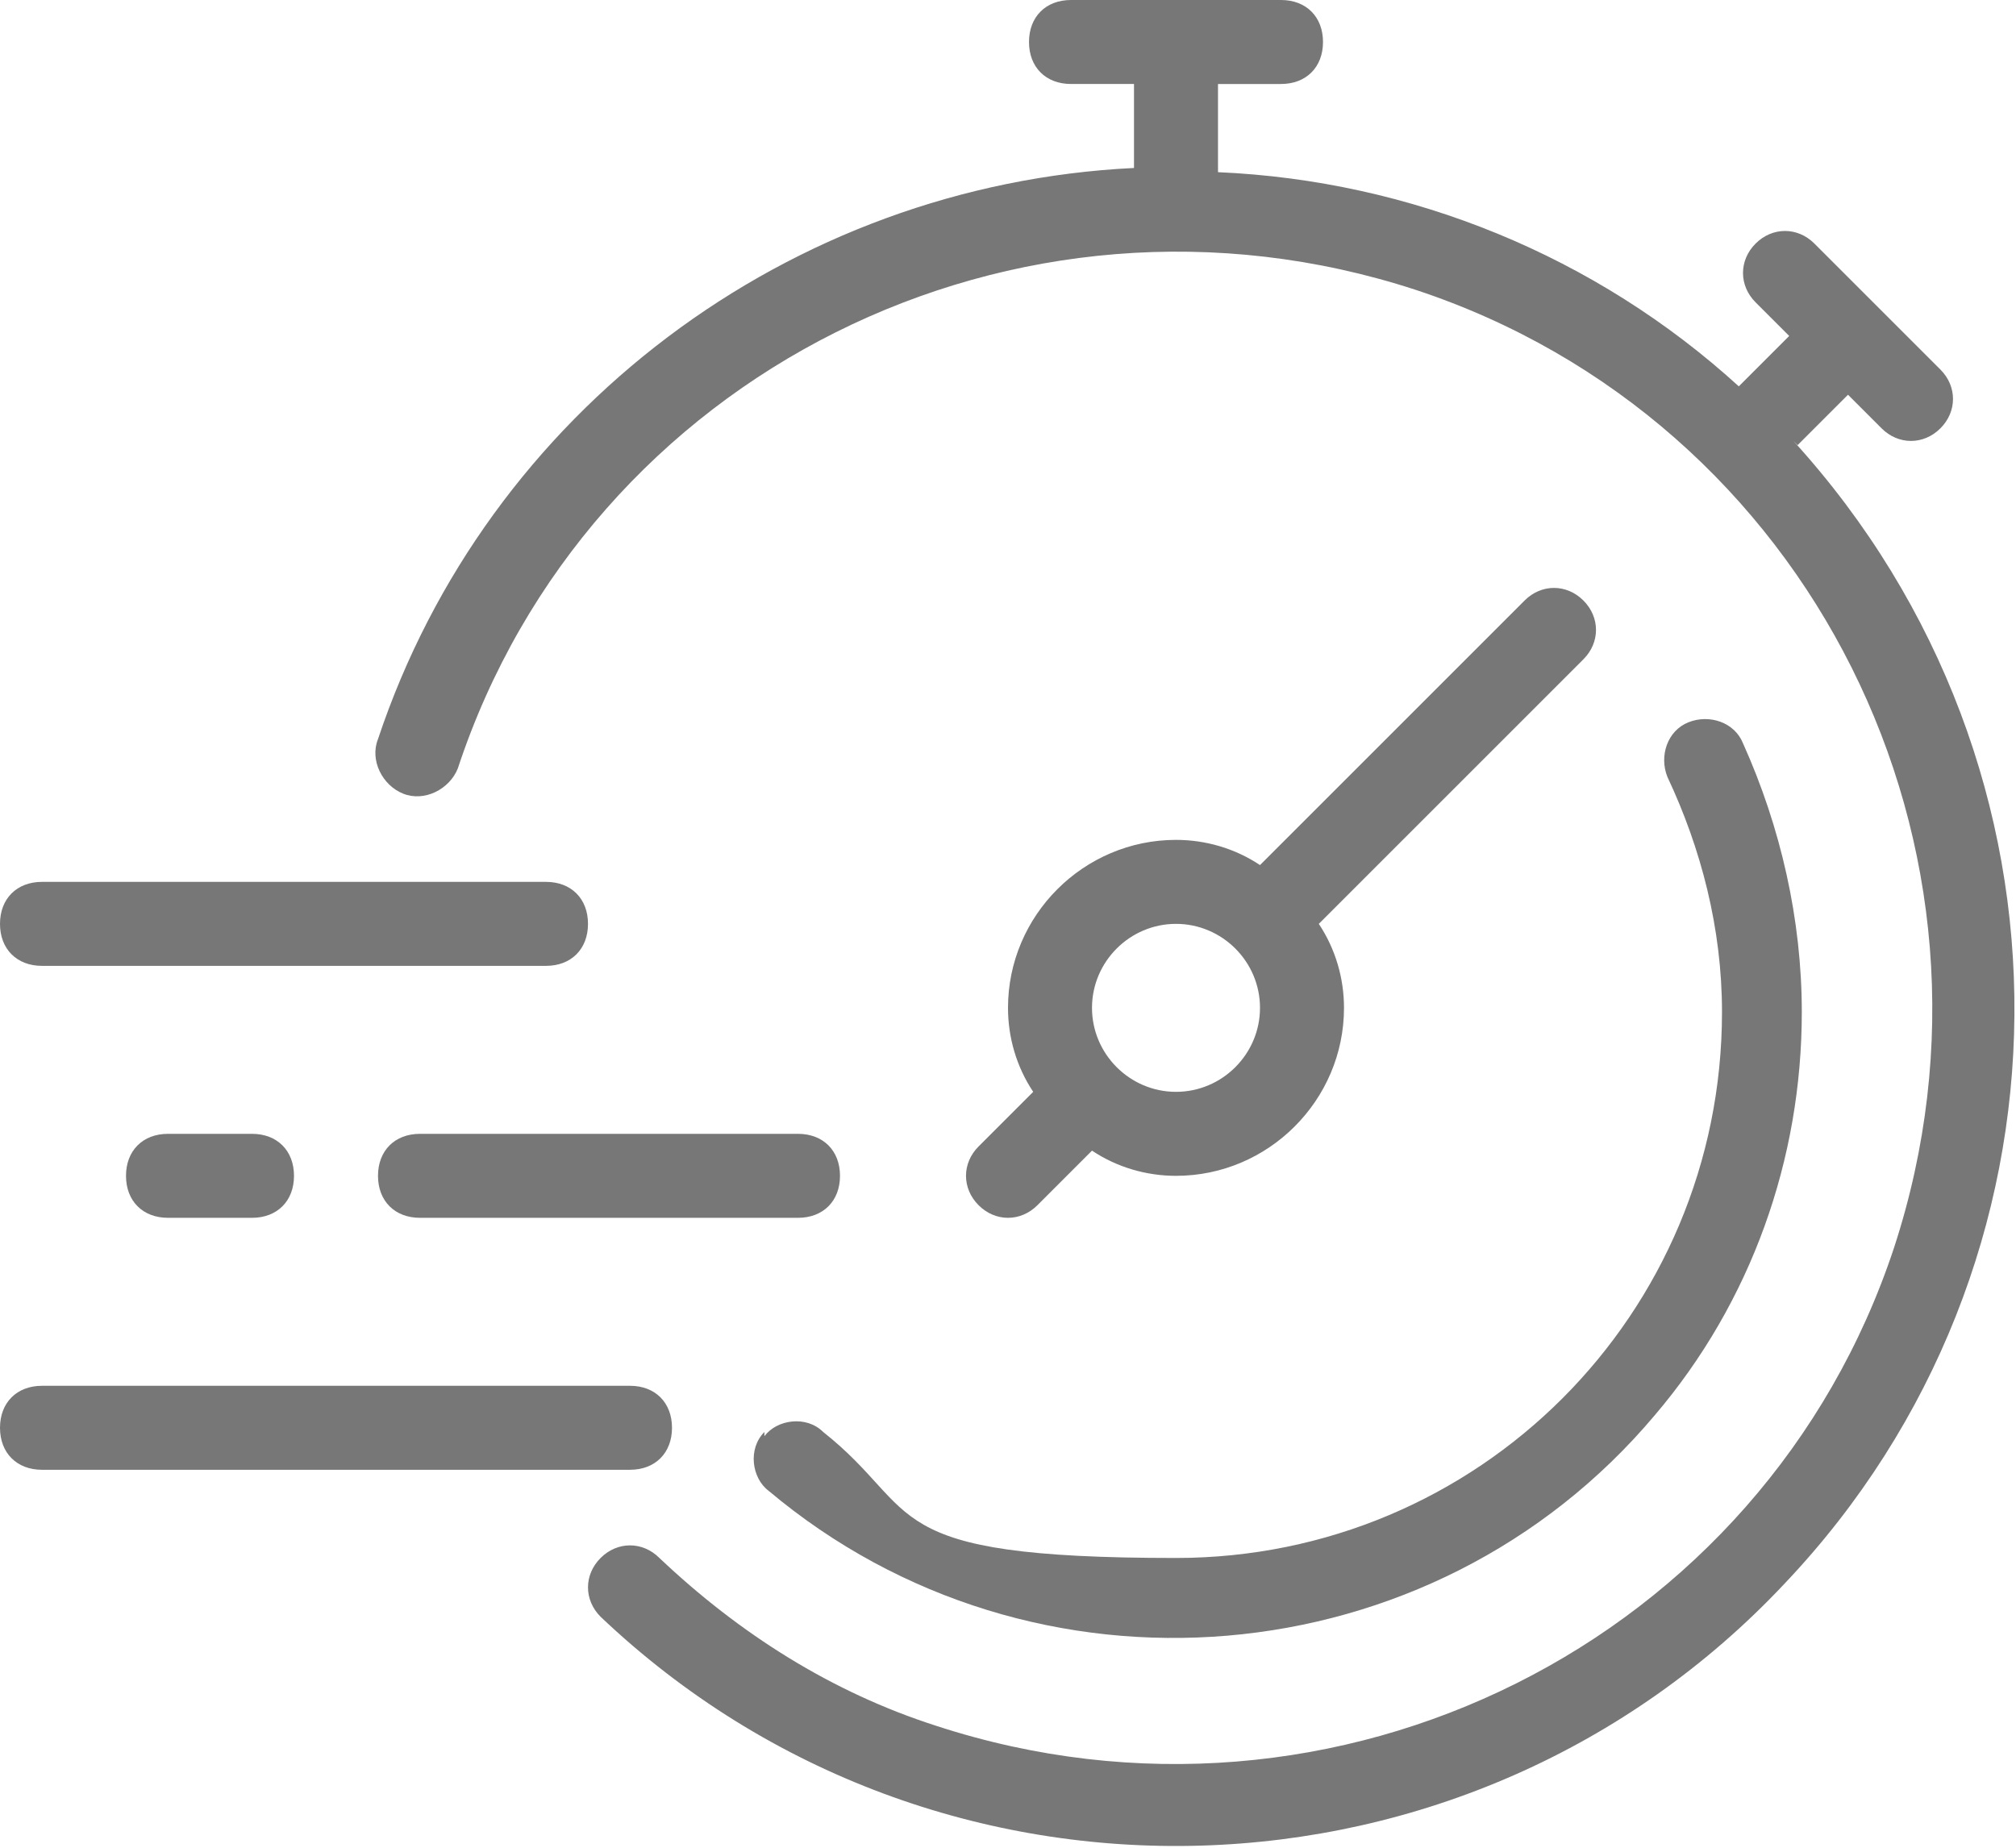
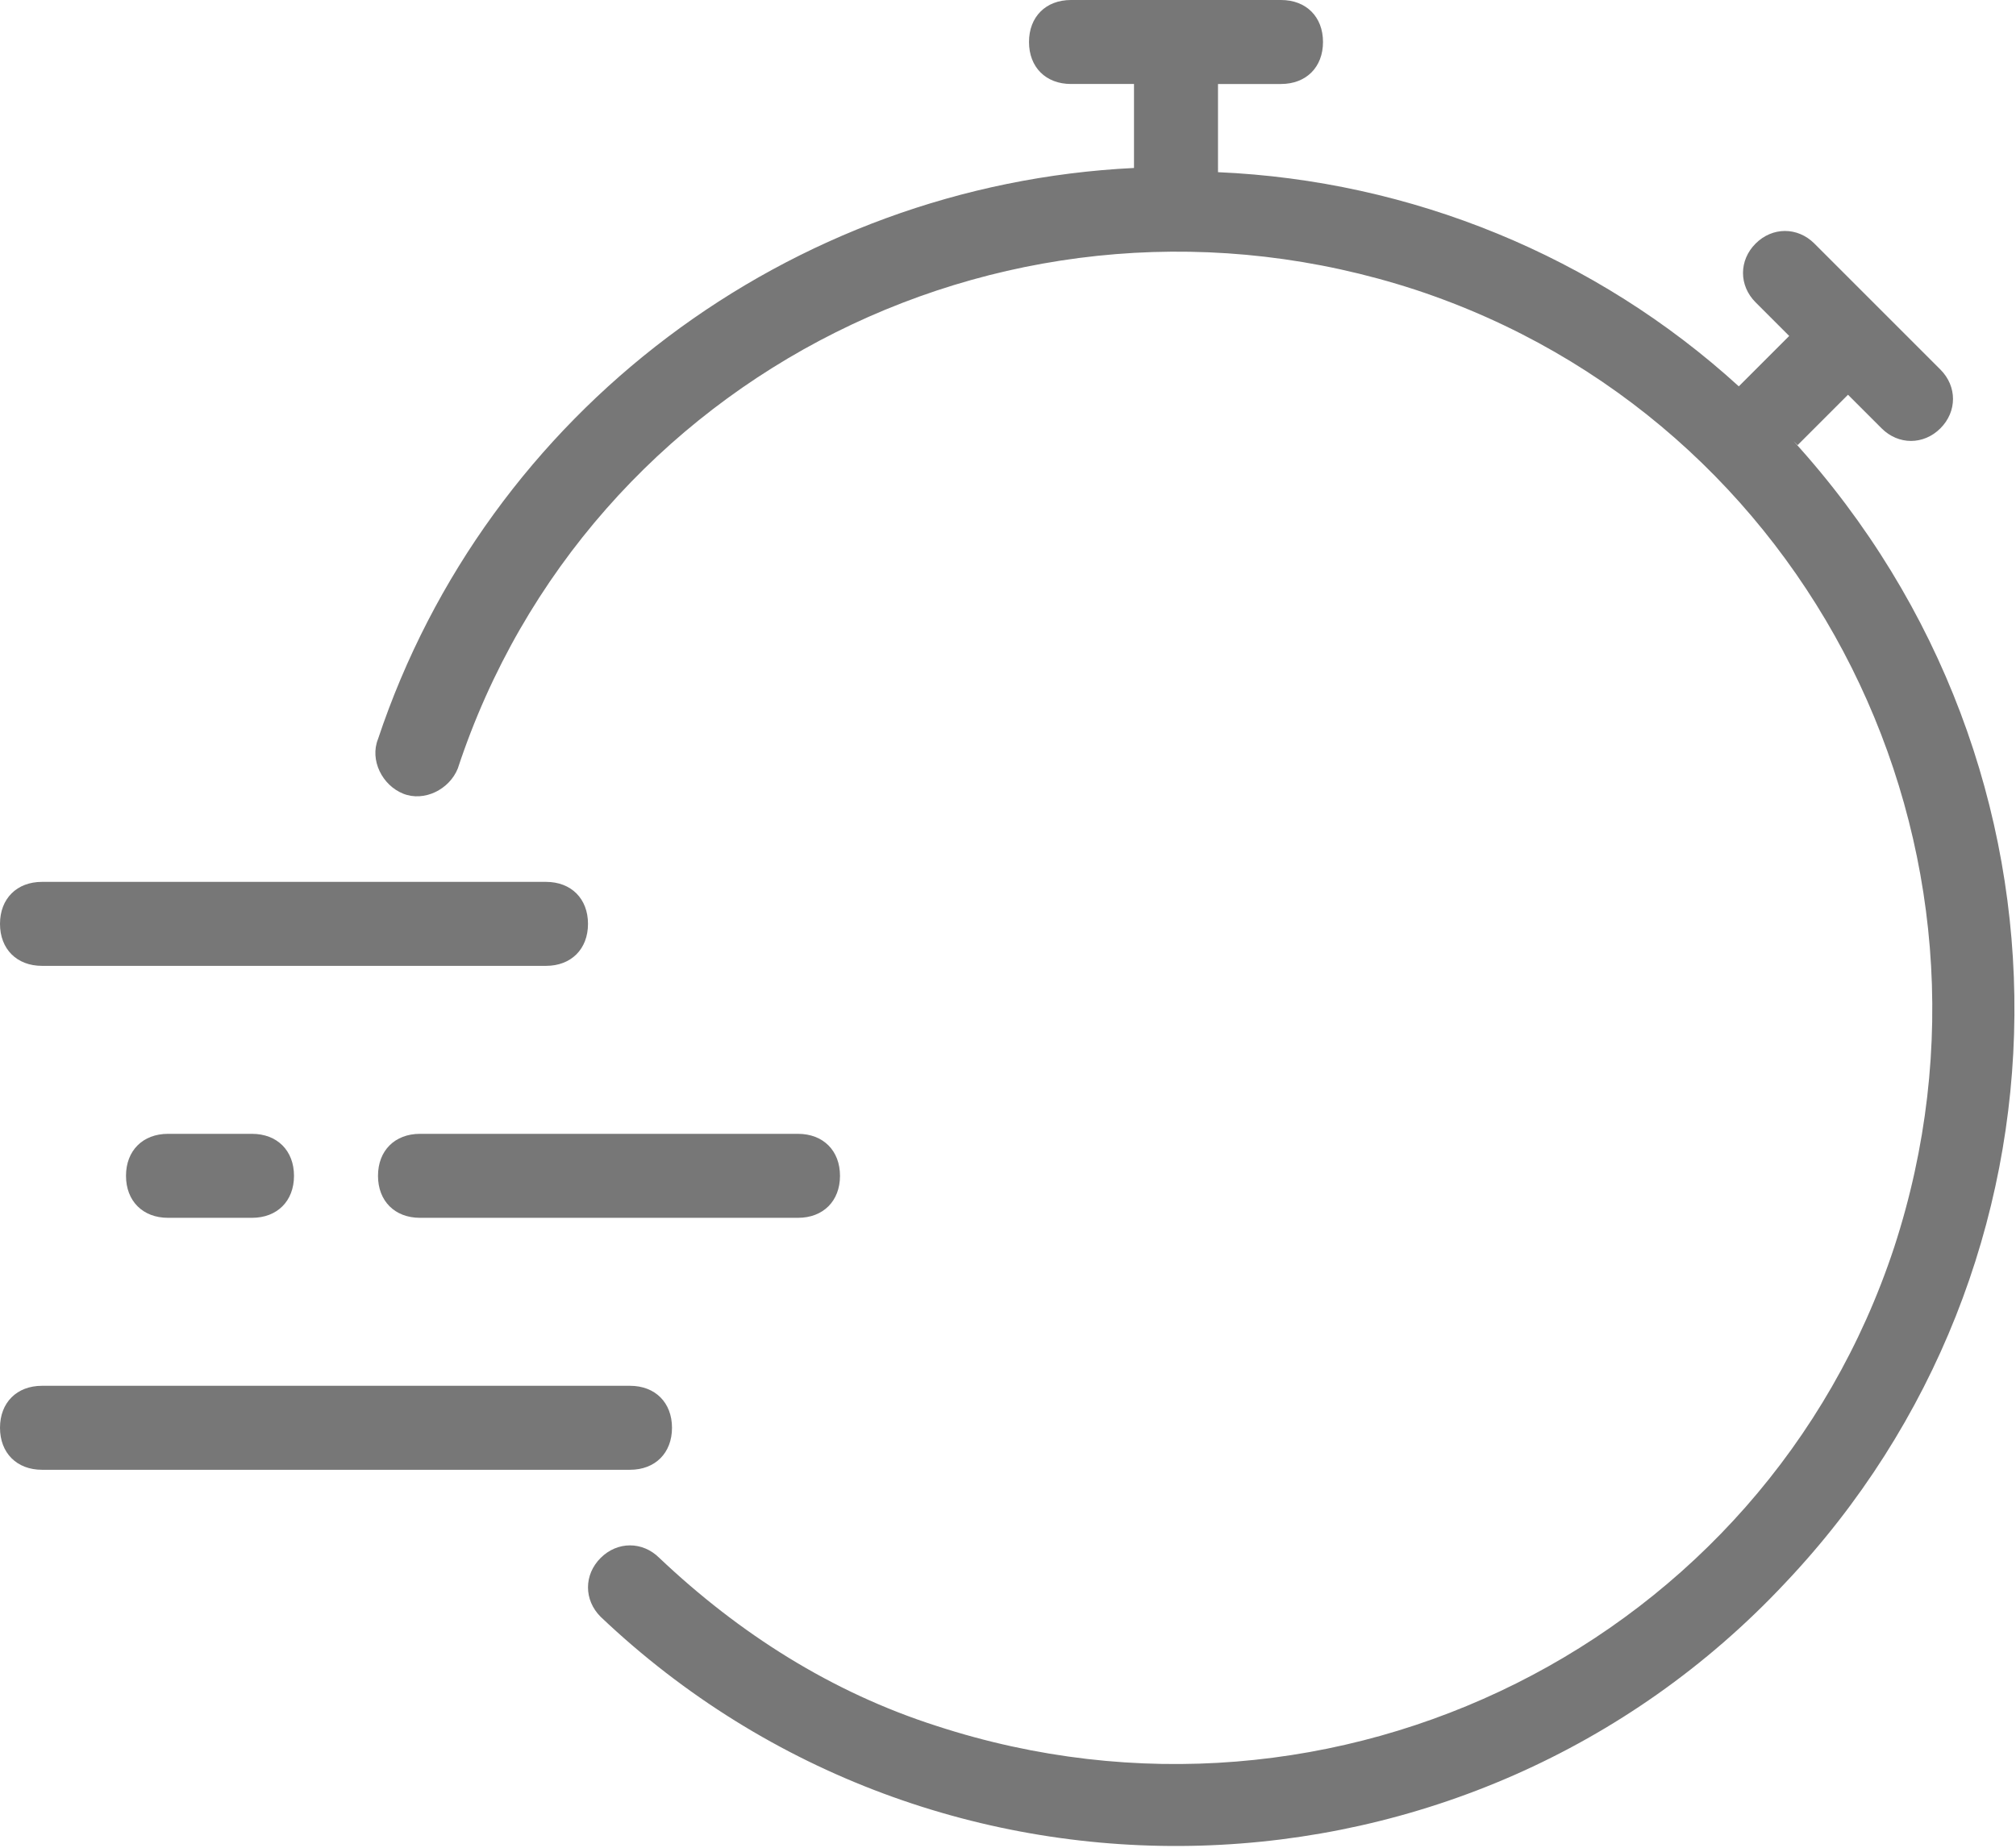
<svg xmlns="http://www.w3.org/2000/svg" id="icon-fast-delivery" version="1.1" viewBox="0 0 48 44">
  <defs>
    <style>
      .st0 {
        fill: #777;
      }
    </style>
  </defs>
-   <path class="st0" d="M23.3,28.7c.4.4,1,.4,1.4,0l1.3-1.3c.6.4,1.3.6,2,.6,2.2,0,4-1.8,4-4,0-.7-.2-1.4-.6-2l6.3-6.3c.4-.4.4-1,0-1.4-.4-.4-1-.4-1.4,0l-6.3,6.3c-.6-.4-1.3-.6-2-.6-2.2,0-4,1.8-4,4,0,.7.2,1.4.6,2l-1.3,1.3c-.4.4-.4,1,0,1.4ZM28,22c1.1,0,2,.9,2,2s-.9,2-2,2-2-.9-2-2,.9-2,2-2Z" />
  <path class="st0" d="M1,23h12c.6,0,1-.4,1-1s-.4-1-1-1H1c-.6,0-1,.4-1,1s.4,1,1,1Z" />
  <path class="st0" d="M19,27h-9c-.6,0-1,.4-1,1s.4,1,1,1h9c.6,0,1-.4,1-1s-.4-1-1-1Z" />
  <path class="st0" d="M16,34c0-.6-.4-1-1-1H1c-.6,0-1,.4-1,1s.4,1,1,1h14c.6,0,1-.4,1-1Z" />
  <path class="st0" d="M4,27c-.6,0-1,.4-1,1s.4,1,1,1h2c.6,0,1-.4,1-1s-.4-1-1-1h-2Z" />
  <path class="st0" d="M42.8,10.6l1.2-1.2.8.8c.4.4,1,.4,1.4,0,.4-.4.4-1,0-1.4l-3-3c-.4-.4-1-.4-1.4,0-.4.4-.4,1,0,1.4l.8.8-1.2,1.2c-3.4-3.1-7.8-4.9-12.4-5.1V2h1.5c.6,0,1-.4,1-1S31.1,0,30.5,0h-5c-.6,0-1,.4-1,1s.4,1,1,1h1.5v2c-8.2.4-15.4,5.8-18,13.6-.2.5.1,1.1.6,1.3.5.2,1.1-.1,1.3-.6,3.1-9.4,13.3-14.5,22.8-11.4,9.4,3.1,14.5,13.3,11.4,22.8-3.1,9.4-13.3,14.5-22.8,11.4-2.5-.8-4.7-2.2-6.6-4-.4-.4-1-.4-1.4,0-.4.4-.4,1,0,1.4,8,7.6,20.7,7.2,28.2-.8,7.2-7.6,7.3-19.4.2-27.2Z" />
-   <path class="st0" d="M18.2,34.1h0c-.4.4-.3,1.1.1,1.4h0c6.3,5.3,15.8,4.5,21.1-1.8,2.3-2.7,3.5-6.1,3.5-9.6,0-2.2-.5-4.4-1.4-6.4-.2-.5-.8-.7-1.3-.5-.5.2-.7.8-.5,1.3,0,0,0,0,0,0,.8,1.7,1.3,3.6,1.3,5.6,0,7.2-5.8,13-13,13s-6-1.1-8.4-3c-.4-.4-1.1-.3-1.4.1Z" />
</svg>